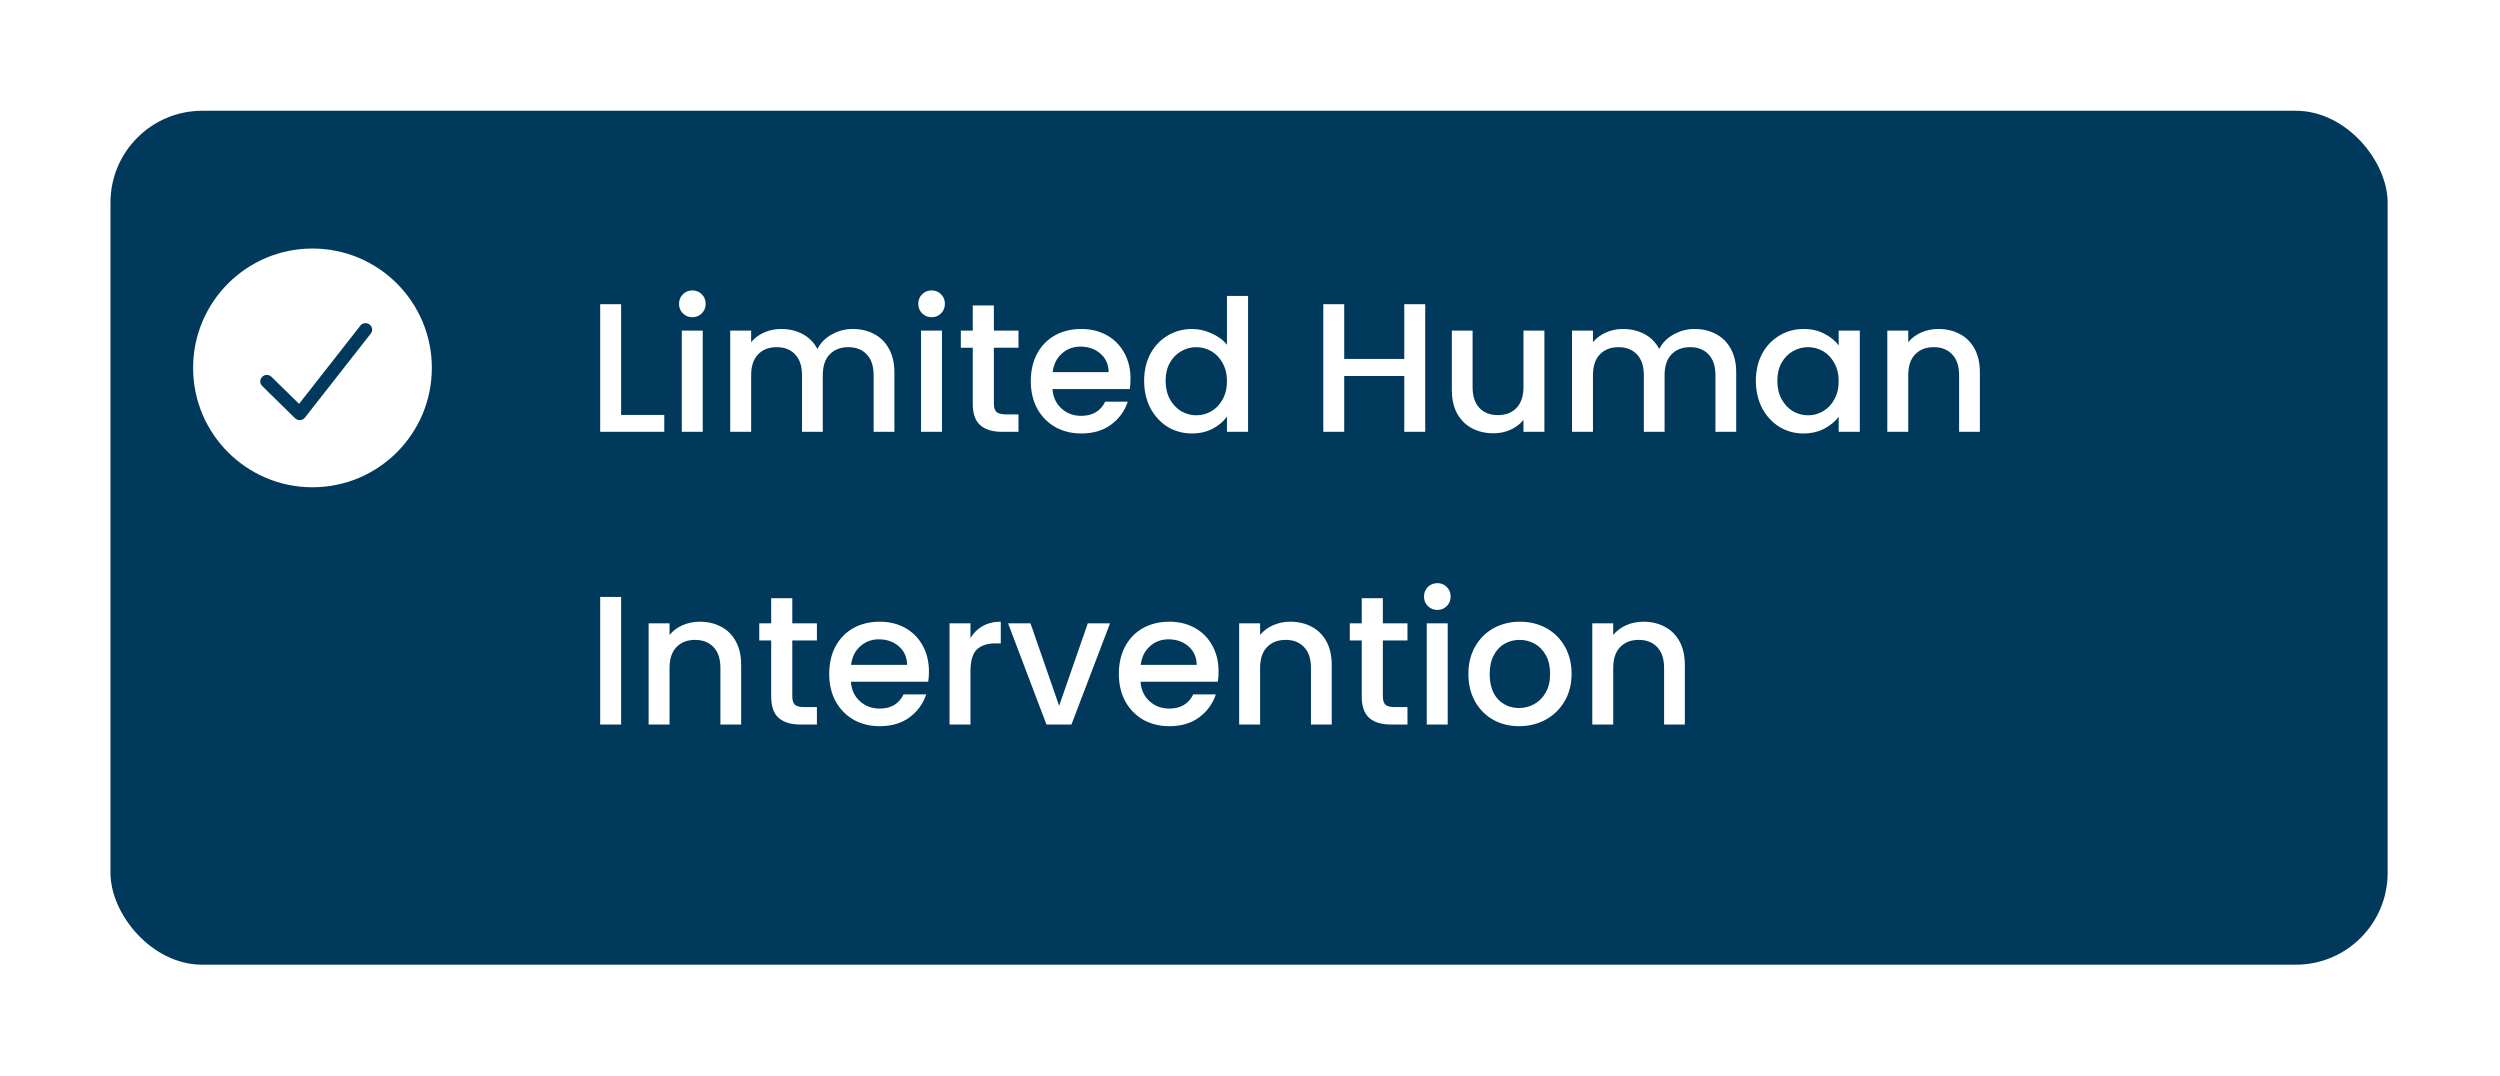
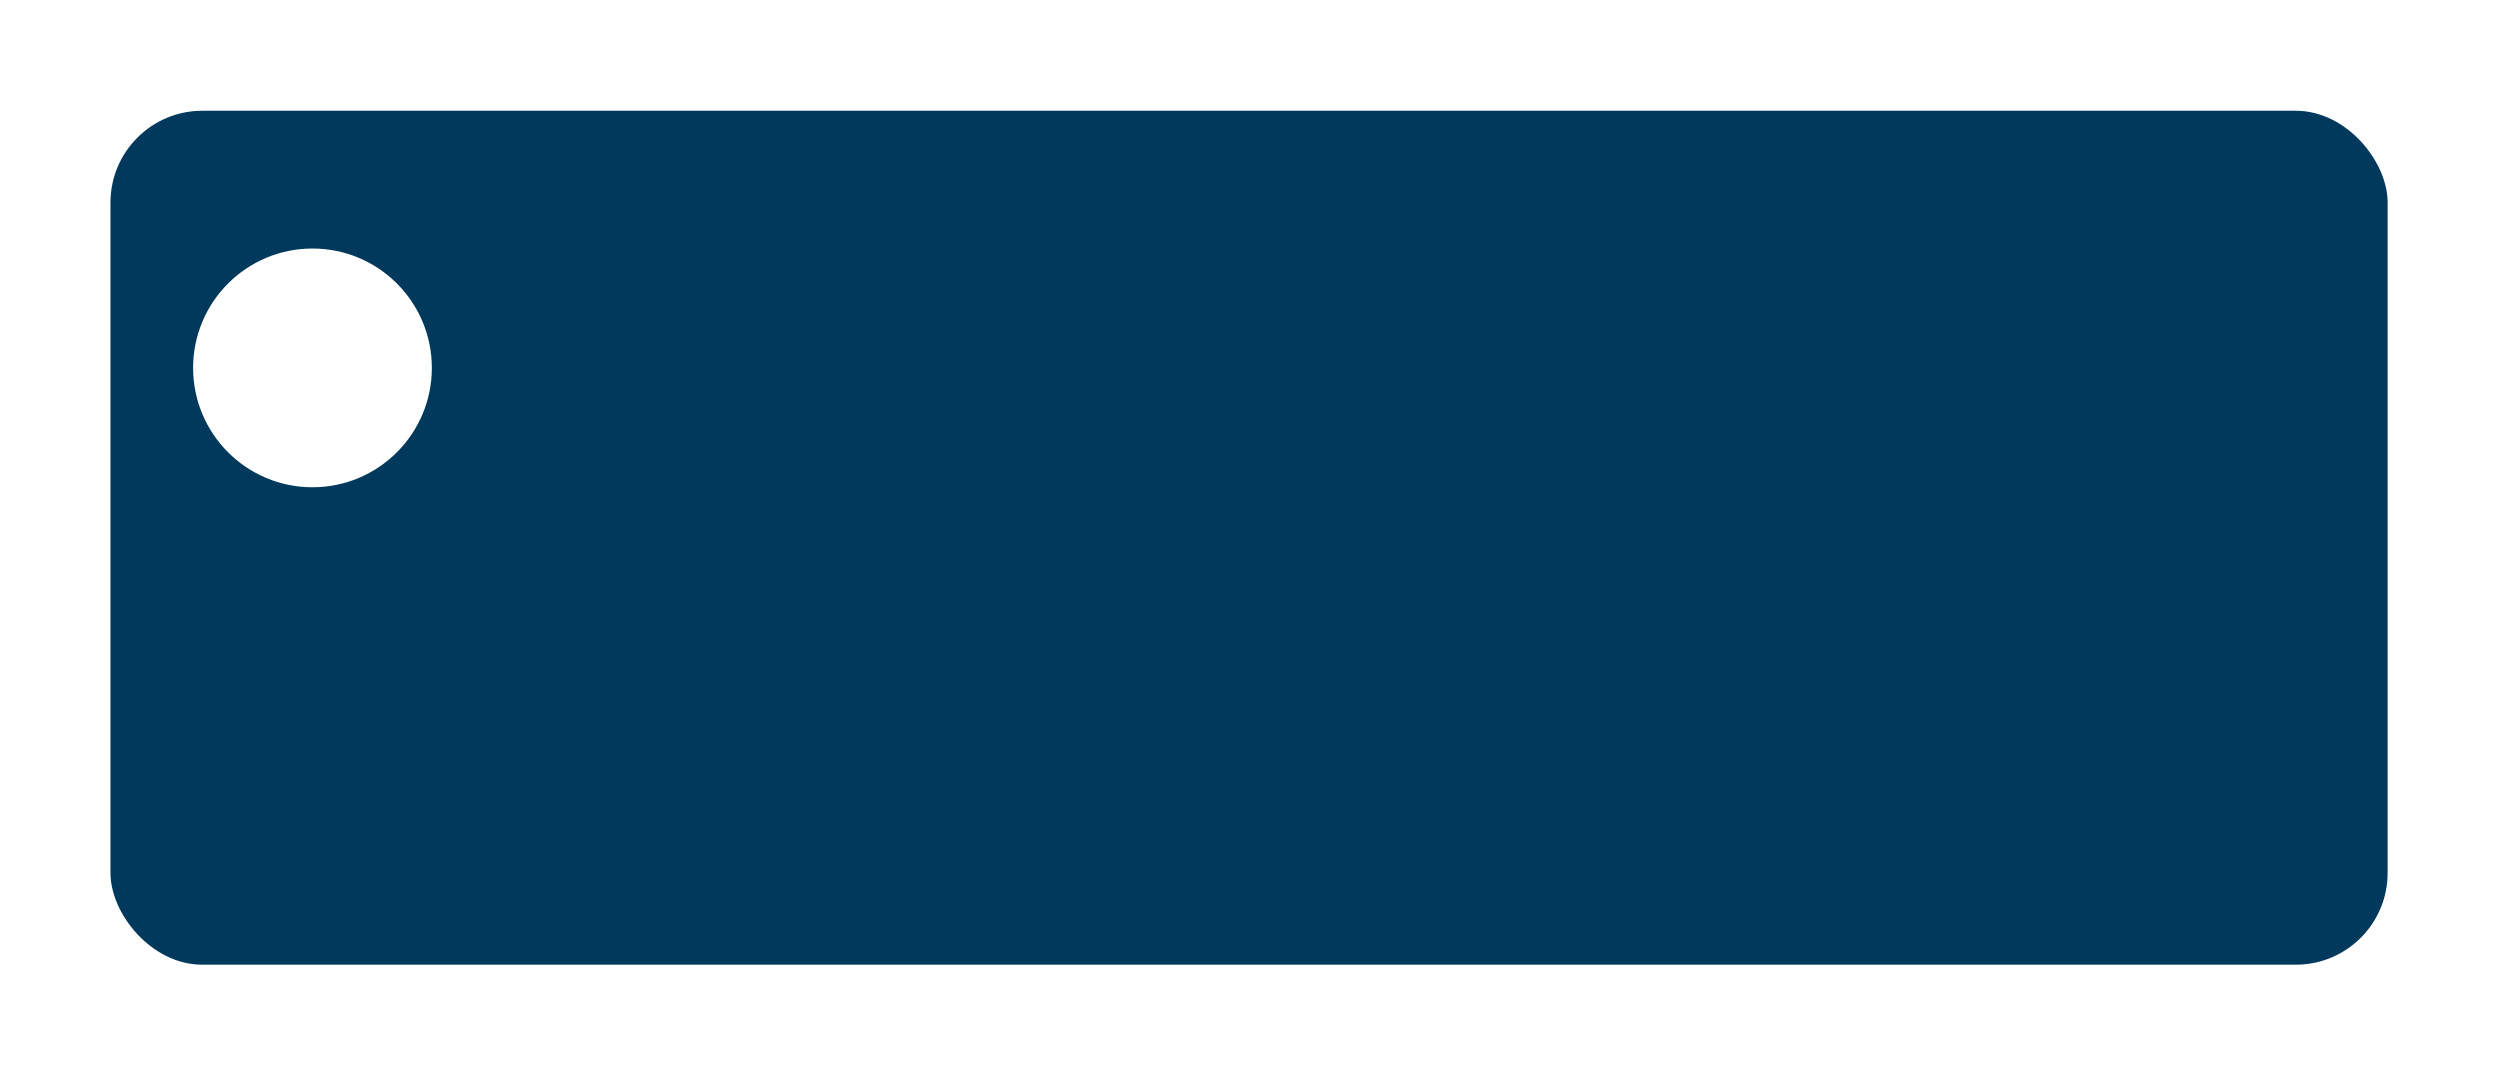
<svg xmlns="http://www.w3.org/2000/svg" width="316" height="136" viewBox="0 0 316 136" fill="none">
  <g filter="url(#filter0_d_7_38)">
    <rect x="7" y="14" width="287.833" height="107.938" rx="11.606" fill="#00395C" />
  </g>
-   <path d="M78.51 52.447H83.965V54.582H75.864V38.449H78.51V52.447ZM87.524 40.097C87.045 40.097 86.642 39.935 86.317 39.61C85.992 39.285 85.83 38.883 85.83 38.403C85.83 37.923 85.992 37.521 86.317 37.196C86.642 36.871 87.045 36.709 87.524 36.709C87.989 36.709 88.383 36.871 88.708 37.196C89.033 37.521 89.196 37.923 89.196 38.403C89.196 38.883 89.033 39.285 88.708 39.61C88.383 39.935 87.989 40.097 87.524 40.097ZM88.824 41.792V54.582H86.178V41.792H88.824ZM107.781 41.583C108.787 41.583 109.685 41.792 110.474 42.21C111.278 42.628 111.905 43.247 112.354 44.067C112.818 44.887 113.05 45.877 113.05 47.038V54.582H110.427V47.433C110.427 46.288 110.141 45.413 109.569 44.81C108.996 44.191 108.214 43.881 107.224 43.881C106.234 43.881 105.444 44.191 104.856 44.81C104.284 45.413 103.998 46.288 103.998 47.433V54.582H101.375V47.433C101.375 46.288 101.088 45.413 100.516 44.81C99.943 44.191 99.162 43.881 98.171 43.881C97.181 43.881 96.392 44.191 95.804 44.81C95.231 45.413 94.945 46.288 94.945 47.433V54.582H92.299V41.792H94.945V43.254C95.378 42.728 95.927 42.318 96.593 42.024C97.258 41.73 97.97 41.583 98.728 41.583C99.75 41.583 100.663 41.8 101.467 42.233C102.272 42.666 102.891 43.293 103.324 44.113C103.711 43.34 104.315 42.728 105.135 42.279C105.955 41.815 106.837 41.583 107.781 41.583ZM117.764 40.097C117.284 40.097 116.882 39.935 116.557 39.61C116.232 39.285 116.069 38.883 116.069 38.403C116.069 37.923 116.232 37.521 116.557 37.196C116.882 36.871 117.284 36.709 117.764 36.709C118.228 36.709 118.623 36.871 118.948 37.196C119.273 37.521 119.435 37.923 119.435 38.403C119.435 38.883 119.273 39.285 118.948 39.61C118.623 39.935 118.228 40.097 117.764 40.097ZM119.064 41.792V54.582H116.418V41.792H119.064ZM125.625 43.951V51.031C125.625 51.51 125.734 51.858 125.95 52.075C126.182 52.276 126.569 52.377 127.111 52.377H128.736V54.582H126.647C125.455 54.582 124.542 54.303 123.908 53.746C123.273 53.189 122.956 52.284 122.956 51.031V43.951H121.447V41.792H122.956V38.612H125.625V41.792H128.736V43.951H125.625ZM142.897 47.874C142.897 48.353 142.866 48.787 142.804 49.174H133.032C133.109 50.195 133.488 51.015 134.169 51.634C134.85 52.253 135.686 52.563 136.676 52.563C138.1 52.563 139.106 51.967 139.694 50.775H142.549C142.162 51.951 141.458 52.919 140.436 53.677C139.431 54.419 138.177 54.791 136.676 54.791C135.453 54.791 134.355 54.52 133.38 53.978C132.42 53.421 131.662 52.648 131.105 51.657C130.563 50.651 130.293 49.491 130.293 48.175C130.293 46.86 130.556 45.707 131.082 44.717C131.623 43.711 132.374 42.937 133.333 42.395C134.308 41.854 135.423 41.583 136.676 41.583C137.883 41.583 138.959 41.846 139.903 42.372C140.847 42.898 141.582 43.641 142.108 44.601C142.634 45.545 142.897 46.636 142.897 47.874ZM140.135 47.038C140.119 46.063 139.771 45.282 139.09 44.694C138.409 44.105 137.566 43.812 136.56 43.812C135.647 43.812 134.865 44.105 134.216 44.694C133.566 45.266 133.179 46.048 133.055 47.038H140.135ZM144.619 48.129C144.619 46.845 144.882 45.707 145.408 44.717C145.95 43.726 146.677 42.96 147.59 42.419C148.519 41.862 149.548 41.583 150.677 41.583C151.513 41.583 152.333 41.769 153.138 42.14C153.958 42.496 154.608 42.976 155.088 43.579V37.405H157.757V54.582H155.088V52.655C154.654 53.274 154.051 53.785 153.277 54.187C152.519 54.59 151.645 54.791 150.654 54.791C149.54 54.791 148.519 54.512 147.59 53.955C146.677 53.383 145.95 52.593 145.408 51.588C144.882 50.566 144.619 49.413 144.619 48.129ZM155.088 48.175C155.088 47.293 154.902 46.527 154.531 45.877C154.175 45.227 153.703 44.732 153.115 44.392C152.527 44.051 151.892 43.881 151.211 43.881C150.53 43.881 149.896 44.051 149.308 44.392C148.72 44.717 148.24 45.204 147.869 45.854C147.513 46.489 147.335 47.247 147.335 48.129C147.335 49.011 147.513 49.785 147.869 50.45C148.24 51.116 148.72 51.626 149.308 51.982C149.911 52.323 150.546 52.493 151.211 52.493C151.892 52.493 152.527 52.323 153.115 51.982C153.703 51.642 154.175 51.147 154.531 50.497C154.902 49.831 155.088 49.057 155.088 48.175ZM180.146 38.449V54.582H177.499V47.526H169.909V54.582H167.263V38.449H169.909V45.367H177.499V38.449H180.146ZM195.212 41.792V54.582H192.566V53.073C192.148 53.599 191.599 54.017 190.918 54.327C190.252 54.621 189.541 54.768 188.782 54.768C187.776 54.768 186.871 54.559 186.066 54.141C185.277 53.723 184.651 53.104 184.186 52.284C183.738 51.464 183.513 50.473 183.513 49.313V41.792H186.136V48.918C186.136 50.063 186.422 50.945 186.995 51.564C187.568 52.168 188.349 52.47 189.339 52.47C190.33 52.47 191.111 52.168 191.684 51.564C192.272 50.945 192.566 50.063 192.566 48.918V41.792H195.212ZM214.186 41.583C215.192 41.583 216.09 41.792 216.879 42.21C217.684 42.628 218.31 43.247 218.759 44.067C219.223 44.887 219.455 45.877 219.455 47.038V54.582H216.832V47.433C216.832 46.288 216.546 45.413 215.974 44.81C215.401 44.191 214.62 43.881 213.629 43.881C212.639 43.881 211.85 44.191 211.262 44.81C210.689 45.413 210.403 46.288 210.403 47.433V54.582H207.78V47.433C207.78 46.288 207.493 45.413 206.921 44.81C206.348 44.191 205.567 43.881 204.576 43.881C203.586 43.881 202.797 44.191 202.209 44.81C201.636 45.413 201.35 46.288 201.35 47.433V54.582H198.704V41.792H201.35V43.254C201.783 42.728 202.332 42.318 202.998 42.024C203.663 41.73 204.375 41.583 205.133 41.583C206.155 41.583 207.068 41.8 207.873 42.233C208.677 42.666 209.296 43.293 209.73 44.113C210.116 43.34 210.72 42.728 211.54 42.279C212.36 41.815 213.242 41.583 214.186 41.583ZM221.941 48.129C221.941 46.845 222.204 45.707 222.73 44.717C223.271 43.726 223.999 42.96 224.912 42.419C225.84 41.862 226.862 41.583 227.976 41.583C228.982 41.583 229.856 41.784 230.599 42.187C231.357 42.574 231.961 43.061 232.409 43.649V41.792H235.079V54.582H232.409V52.679C231.961 53.282 231.349 53.785 230.576 54.187C229.802 54.59 228.92 54.791 227.929 54.791C226.831 54.791 225.825 54.512 224.912 53.955C223.999 53.383 223.271 52.593 222.73 51.588C222.204 50.566 221.941 49.413 221.941 48.129ZM232.409 48.175C232.409 47.293 232.224 46.527 231.852 45.877C231.496 45.227 231.024 44.732 230.436 44.392C229.848 44.051 229.214 43.881 228.533 43.881C227.852 43.881 227.218 44.051 226.63 44.392C226.041 44.717 225.562 45.204 225.19 45.854C224.834 46.489 224.656 47.247 224.656 48.129C224.656 49.011 224.834 49.785 225.19 50.45C225.562 51.116 226.041 51.626 226.63 51.982C227.233 52.323 227.868 52.493 228.533 52.493C229.214 52.493 229.848 52.323 230.436 51.982C231.024 51.642 231.496 51.147 231.852 50.497C232.224 49.831 232.409 49.057 232.409 48.175ZM245.008 41.583C246.013 41.583 246.911 41.792 247.7 42.21C248.505 42.628 249.132 43.247 249.58 44.067C250.029 44.887 250.254 45.877 250.254 47.038V54.582H247.631V47.433C247.631 46.288 247.344 45.413 246.772 44.81C246.199 44.191 245.418 43.881 244.427 43.881C243.437 43.881 242.648 44.191 242.06 44.81C241.487 45.413 241.201 46.288 241.201 47.433V54.582H238.555V41.792H241.201V43.254C241.634 42.728 242.183 42.318 242.849 42.024C243.53 41.73 244.249 41.583 245.008 41.583ZM78.51 75.449V91.582H75.864V75.449H78.51ZM88.438 78.583C89.443 78.583 90.341 78.792 91.13 79.21C91.935 79.628 92.561 80.247 93.01 81.067C93.459 81.887 93.683 82.877 93.683 84.038V91.582H91.061V84.433C91.061 83.287 90.774 82.413 90.202 81.81C89.629 81.191 88.847 80.881 87.857 80.881C86.867 80.881 86.078 81.191 85.49 81.81C84.917 82.413 84.631 83.287 84.631 84.433V91.582H81.984V78.792H84.631V80.254C85.064 79.728 85.613 79.318 86.279 79.024C86.96 78.73 87.679 78.583 88.438 78.583ZM100.146 80.951V88.031C100.146 88.51 100.254 88.858 100.471 89.075C100.703 89.276 101.09 89.377 101.632 89.377H103.257V91.582H101.167C99.976 91.582 99.063 91.303 98.428 90.746C97.794 90.189 97.477 89.284 97.477 88.031V80.951H95.968V78.792H97.477V75.612H100.146V78.792H103.257V80.951H100.146ZM117.418 84.874C117.418 85.353 117.387 85.787 117.325 86.174H107.552C107.63 87.195 108.009 88.015 108.69 88.634C109.371 89.253 110.206 89.563 111.197 89.563C112.621 89.563 113.626 88.967 114.214 87.775H117.07C116.683 88.951 115.979 89.918 114.957 90.677C113.951 91.419 112.698 91.791 111.197 91.791C109.974 91.791 108.876 91.52 107.901 90.978C106.941 90.421 106.183 89.648 105.626 88.657C105.084 87.651 104.813 86.491 104.813 85.175C104.813 83.86 105.076 82.707 105.603 81.717C106.144 80.711 106.895 79.937 107.854 79.395C108.829 78.854 109.943 78.583 111.197 78.583C112.404 78.583 113.479 78.846 114.423 79.372C115.367 79.898 116.102 80.641 116.629 81.601C117.155 82.545 117.418 83.636 117.418 84.874ZM114.655 84.038C114.64 83.063 114.292 82.282 113.611 81.694C112.93 81.106 112.087 80.811 111.081 80.811C110.168 80.811 109.386 81.106 108.736 81.694C108.086 82.266 107.699 83.048 107.576 84.038H114.655ZM122.668 80.649C123.055 79.999 123.566 79.496 124.2 79.14C124.85 78.769 125.616 78.583 126.498 78.583V81.322H125.825C124.788 81.322 123.999 81.585 123.457 82.111C122.931 82.638 122.668 83.551 122.668 84.85V91.582H120.022V78.792H122.668V80.649ZM133.875 89.214L137.496 78.792H140.305L135.43 91.582H132.273L127.422 78.792H130.254L133.875 89.214ZM154.027 84.874C154.027 85.353 153.996 85.787 153.934 86.174H144.162C144.239 87.195 144.618 88.015 145.299 88.634C145.98 89.253 146.816 89.563 147.806 89.563C149.23 89.563 150.236 88.967 150.824 87.775H153.679C153.292 88.951 152.588 89.918 151.567 90.677C150.561 91.419 149.307 91.791 147.806 91.791C146.584 91.791 145.485 91.52 144.51 90.978C143.551 90.421 142.792 89.648 142.235 88.657C141.694 87.651 141.423 86.491 141.423 85.175C141.423 83.86 141.686 82.707 142.212 81.717C142.754 80.711 143.504 79.937 144.464 79.395C145.439 78.854 146.553 78.583 147.806 78.583C149.013 78.583 150.089 78.846 151.033 79.372C151.977 79.898 152.712 80.641 153.238 81.601C153.764 82.545 154.027 83.636 154.027 84.874ZM151.265 84.038C151.249 83.063 150.901 82.282 150.22 81.694C149.539 81.106 148.696 80.811 147.69 80.811C146.777 80.811 145.996 81.106 145.346 81.694C144.696 82.266 144.309 83.048 144.185 84.038H151.265ZM163.084 78.583C164.09 78.583 164.988 78.792 165.777 79.21C166.582 79.628 167.208 80.247 167.657 81.067C168.106 81.887 168.33 82.877 168.33 84.038V91.582H165.707V84.433C165.707 83.287 165.421 82.413 164.848 81.81C164.276 81.191 163.494 80.881 162.504 80.881C161.514 80.881 160.724 81.191 160.136 81.81C159.564 82.413 159.277 83.287 159.277 84.433V91.582H156.631V78.792H159.277V80.254C159.711 79.728 160.26 79.318 160.926 79.024C161.606 78.73 162.326 78.583 163.084 78.583ZM174.793 80.951V88.031C174.793 88.51 174.901 88.858 175.118 89.075C175.35 89.276 175.737 89.377 176.278 89.377H177.903V91.582H175.814C174.623 91.582 173.71 91.303 173.075 90.746C172.441 90.189 172.123 89.284 172.123 88.031V80.951H170.615V78.792H172.123V75.612H174.793V78.792H177.903V80.951H174.793ZM181.689 77.097C181.209 77.097 180.807 76.935 180.482 76.61C180.157 76.285 179.994 75.883 179.994 75.403C179.994 74.923 180.157 74.521 180.482 74.196C180.807 73.871 181.209 73.709 181.689 73.709C182.153 73.709 182.547 73.871 182.872 74.196C183.197 74.521 183.36 74.923 183.36 75.403C183.36 75.883 183.197 76.285 182.872 76.61C182.547 76.935 182.153 77.097 181.689 77.097ZM182.988 78.792V91.582H180.342V78.792H182.988ZM192.01 91.791C190.803 91.791 189.712 91.52 188.738 90.978C187.763 90.421 186.997 89.648 186.44 88.657C185.882 87.651 185.604 86.491 185.604 85.175C185.604 83.876 185.89 82.723 186.463 81.717C187.035 80.711 187.817 79.937 188.807 79.395C189.798 78.854 190.904 78.583 192.127 78.583C193.349 78.583 194.456 78.854 195.446 79.395C196.436 79.937 197.218 80.711 197.79 81.717C198.363 82.723 198.649 83.876 198.649 85.175C198.649 86.475 198.355 87.628 197.767 88.634C197.179 89.64 196.374 90.421 195.353 90.978C194.347 91.52 193.233 91.791 192.01 91.791ZM192.01 89.493C192.691 89.493 193.326 89.33 193.914 89.005C194.517 88.68 195.005 88.193 195.376 87.543C195.748 86.893 195.933 86.104 195.933 85.175C195.933 84.247 195.755 83.465 195.399 82.831C195.044 82.181 194.572 81.694 193.984 81.369C193.395 81.044 192.761 80.881 192.08 80.881C191.399 80.881 190.765 81.044 190.177 81.369C189.604 81.694 189.148 82.181 188.807 82.831C188.467 83.465 188.297 84.247 188.297 85.175C188.297 86.553 188.645 87.621 189.341 88.379C190.053 89.121 190.943 89.493 192.01 89.493ZM207.718 78.583C208.724 78.583 209.622 78.792 210.411 79.21C211.216 79.628 211.842 80.247 212.291 81.067C212.74 81.887 212.964 82.877 212.964 84.038V91.582H210.341V84.433C210.341 83.287 210.055 82.413 209.482 81.81C208.91 81.191 208.128 80.881 207.138 80.881C206.147 80.881 205.358 81.191 204.77 81.81C204.198 82.413 203.911 83.287 203.911 84.433V91.582H201.265V78.792H203.911V80.254C204.345 79.728 204.894 79.318 205.559 79.024C206.24 78.73 206.96 78.583 207.718 78.583Z" fill="white" />
  <circle cx="39.497" cy="46.502" r="15.088" fill="white" />
-   <path fill-rule="evenodd" clip-rule="evenodd" d="M46.716 41.014C46.803 41.08 46.876 41.161 46.93 41.254C46.985 41.347 47.02 41.45 47.034 41.556C47.048 41.663 47.041 41.771 47.013 41.875C46.984 41.978 46.935 42.076 46.868 42.161L38.542 52.785C38.47 52.877 38.378 52.953 38.274 53.007C38.169 53.062 38.054 53.094 37.936 53.102C37.818 53.109 37.699 53.092 37.588 53.051C37.477 53.01 37.377 52.946 37.293 52.864L33.13 48.778C32.978 48.624 32.894 48.417 32.896 48.203C32.898 47.989 32.986 47.784 33.14 47.632C33.294 47.481 33.503 47.395 33.722 47.393C33.94 47.391 34.15 47.473 34.307 47.622L37.8 51.05L45.548 41.164C45.614 41.078 45.698 41.007 45.792 40.953C45.887 40.9 45.992 40.865 46.1 40.851C46.209 40.837 46.319 40.845 46.425 40.873C46.53 40.901 46.629 40.949 46.716 41.014V41.014Z" fill="#00395C" />
  <defs>
    <filter id="filter0_d_7_38" x="0.036" y="0.073" width="315.688" height="135.792" filterUnits="userSpaceOnUse" color-interpolation-filters="sRGB">
      <feFlood flood-opacity="0" result="BackgroundImageFix" />
      <feColorMatrix in="SourceAlpha" type="matrix" values="0 0 0 0 0 0 0 0 0 0 0 0 0 0 0 0 0 0 127 0" result="hardAlpha" />
      <feMorphology radius="2.321" operator="dilate" in="SourceAlpha" result="effect1_dropShadow_7_38" />
      <feOffset dx="6.964" />
      <feGaussianBlur stdDeviation="5.803" />
      <feComposite in2="hardAlpha" operator="out" />
      <feColorMatrix type="matrix" values="0 0 0 0 0 0 0 0 0 0 0 0 0 0 0 0 0 0 0.1 0" />
      <feBlend mode="normal" in2="BackgroundImageFix" result="effect1_dropShadow_7_38" />
      <feBlend mode="normal" in="SourceGraphic" in2="effect1_dropShadow_7_38" result="shape" />
    </filter>
  </defs>
</svg>